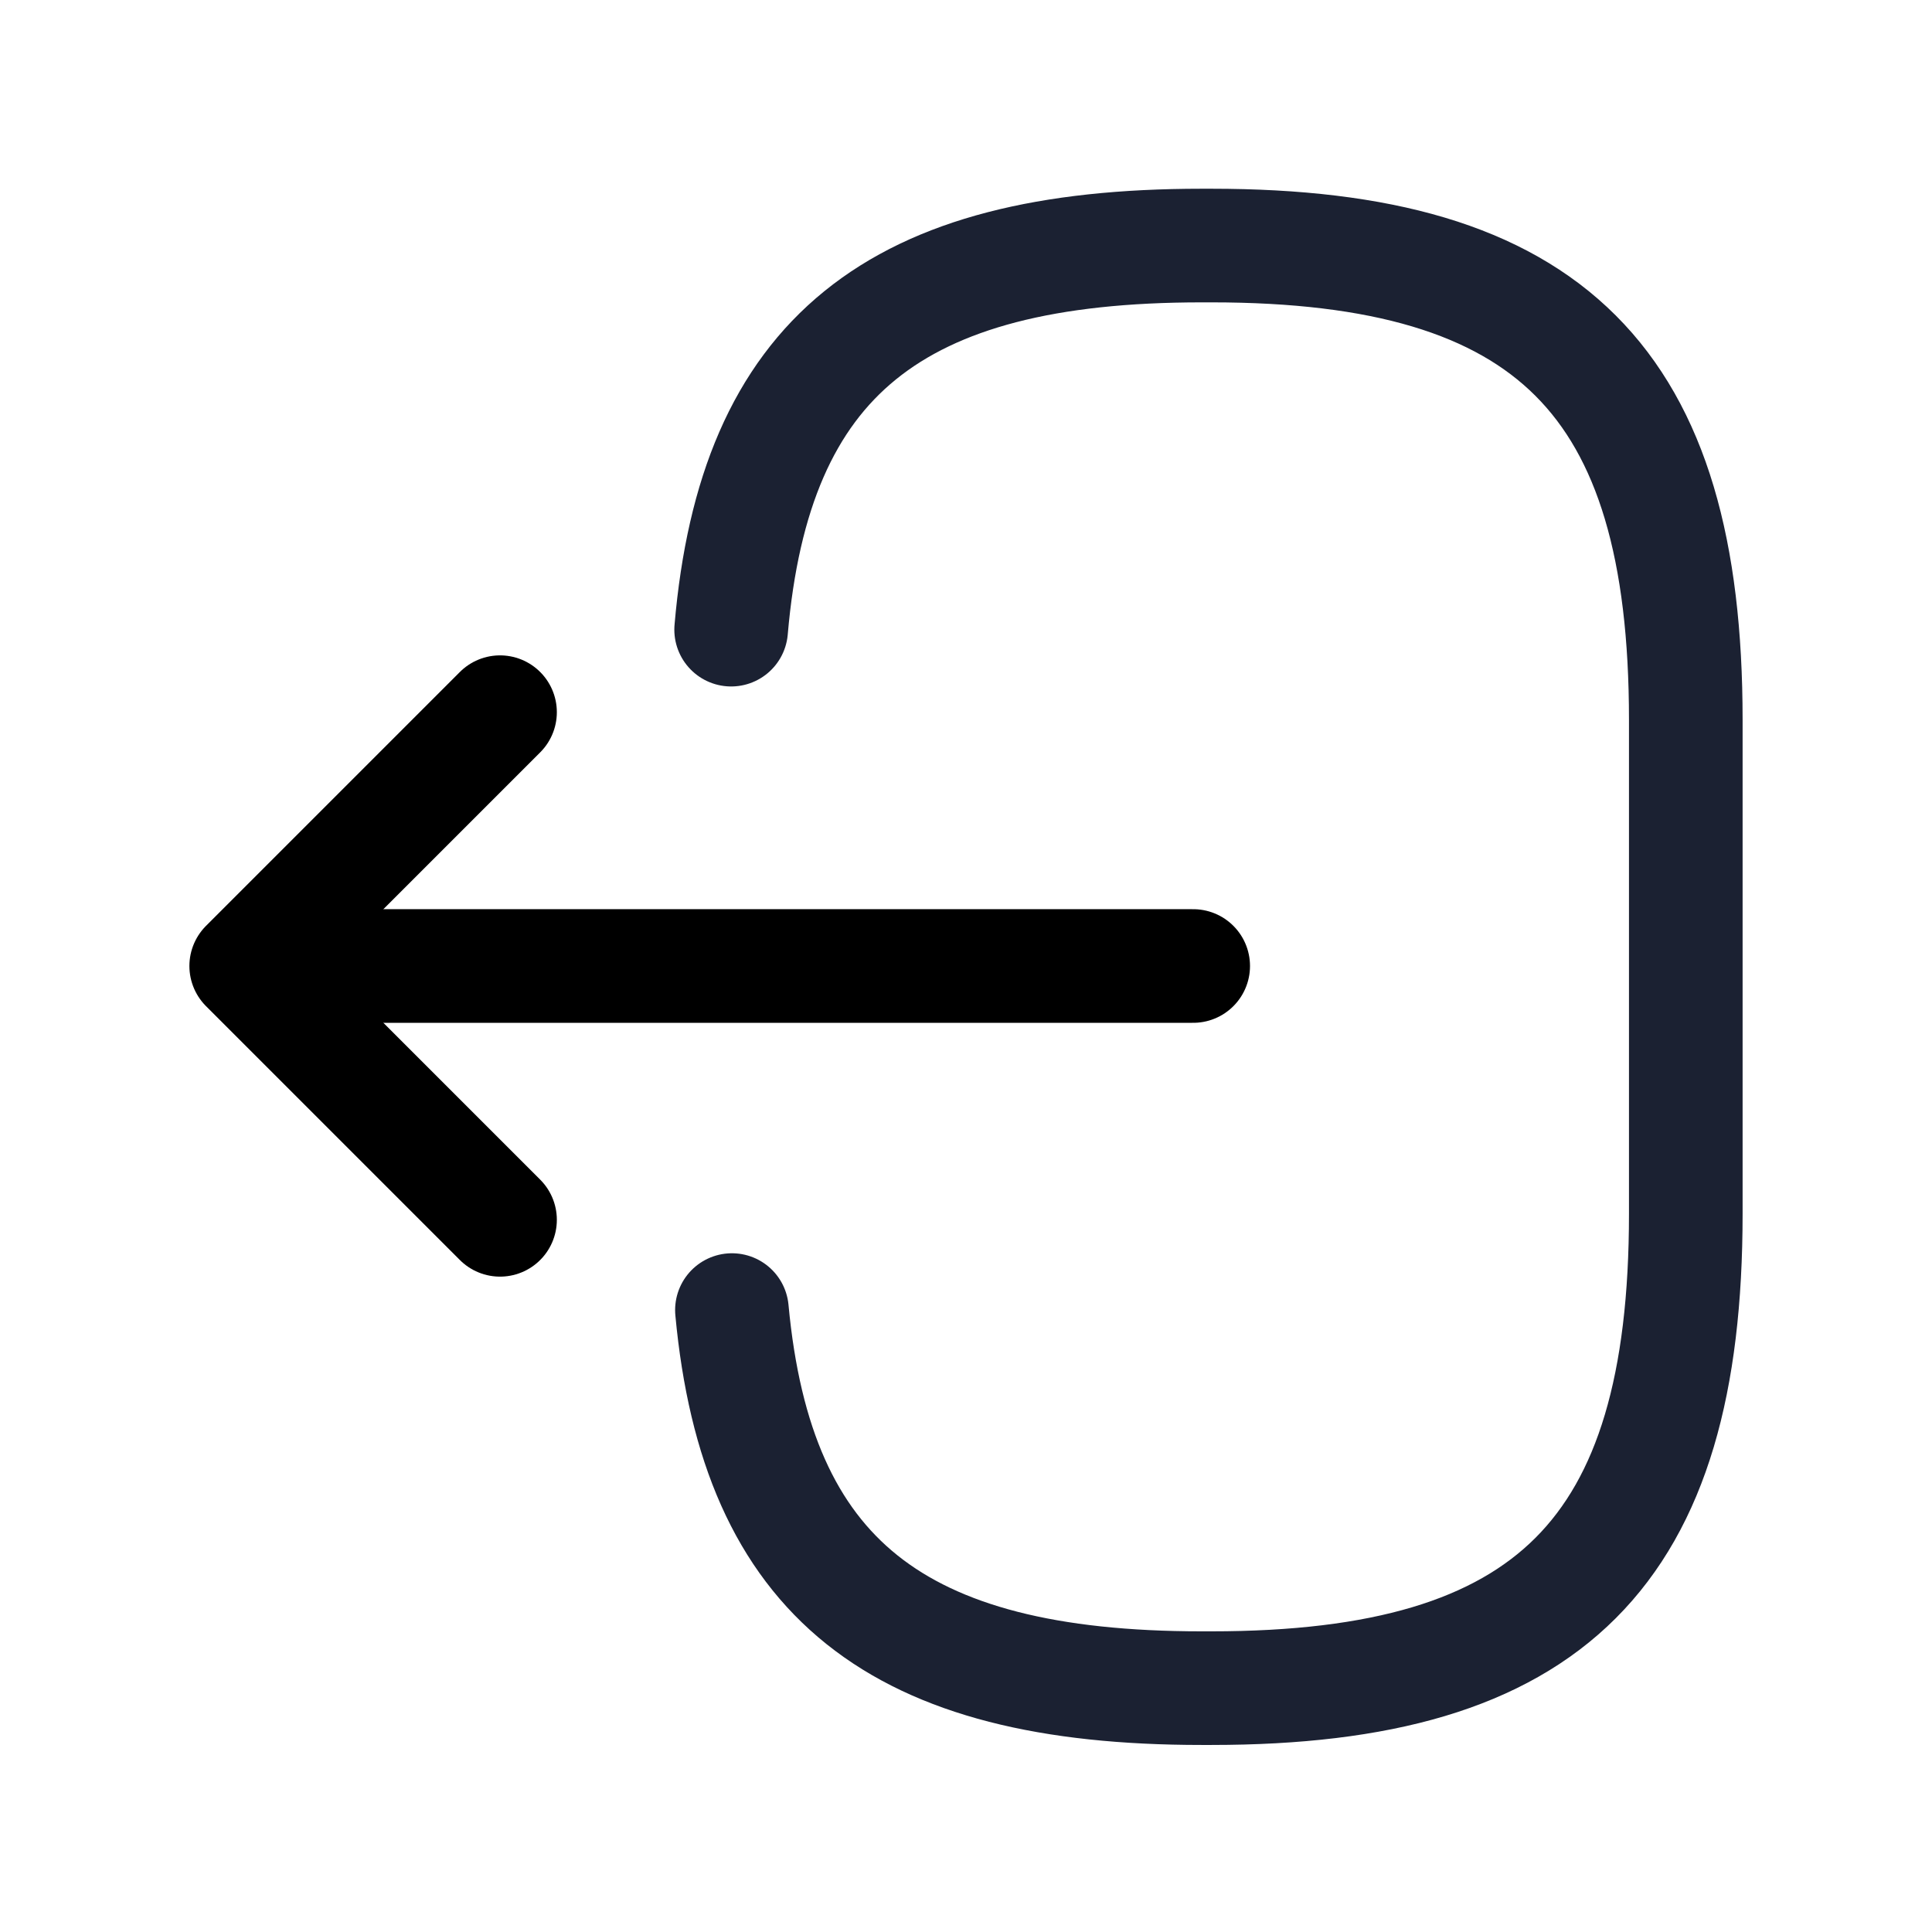
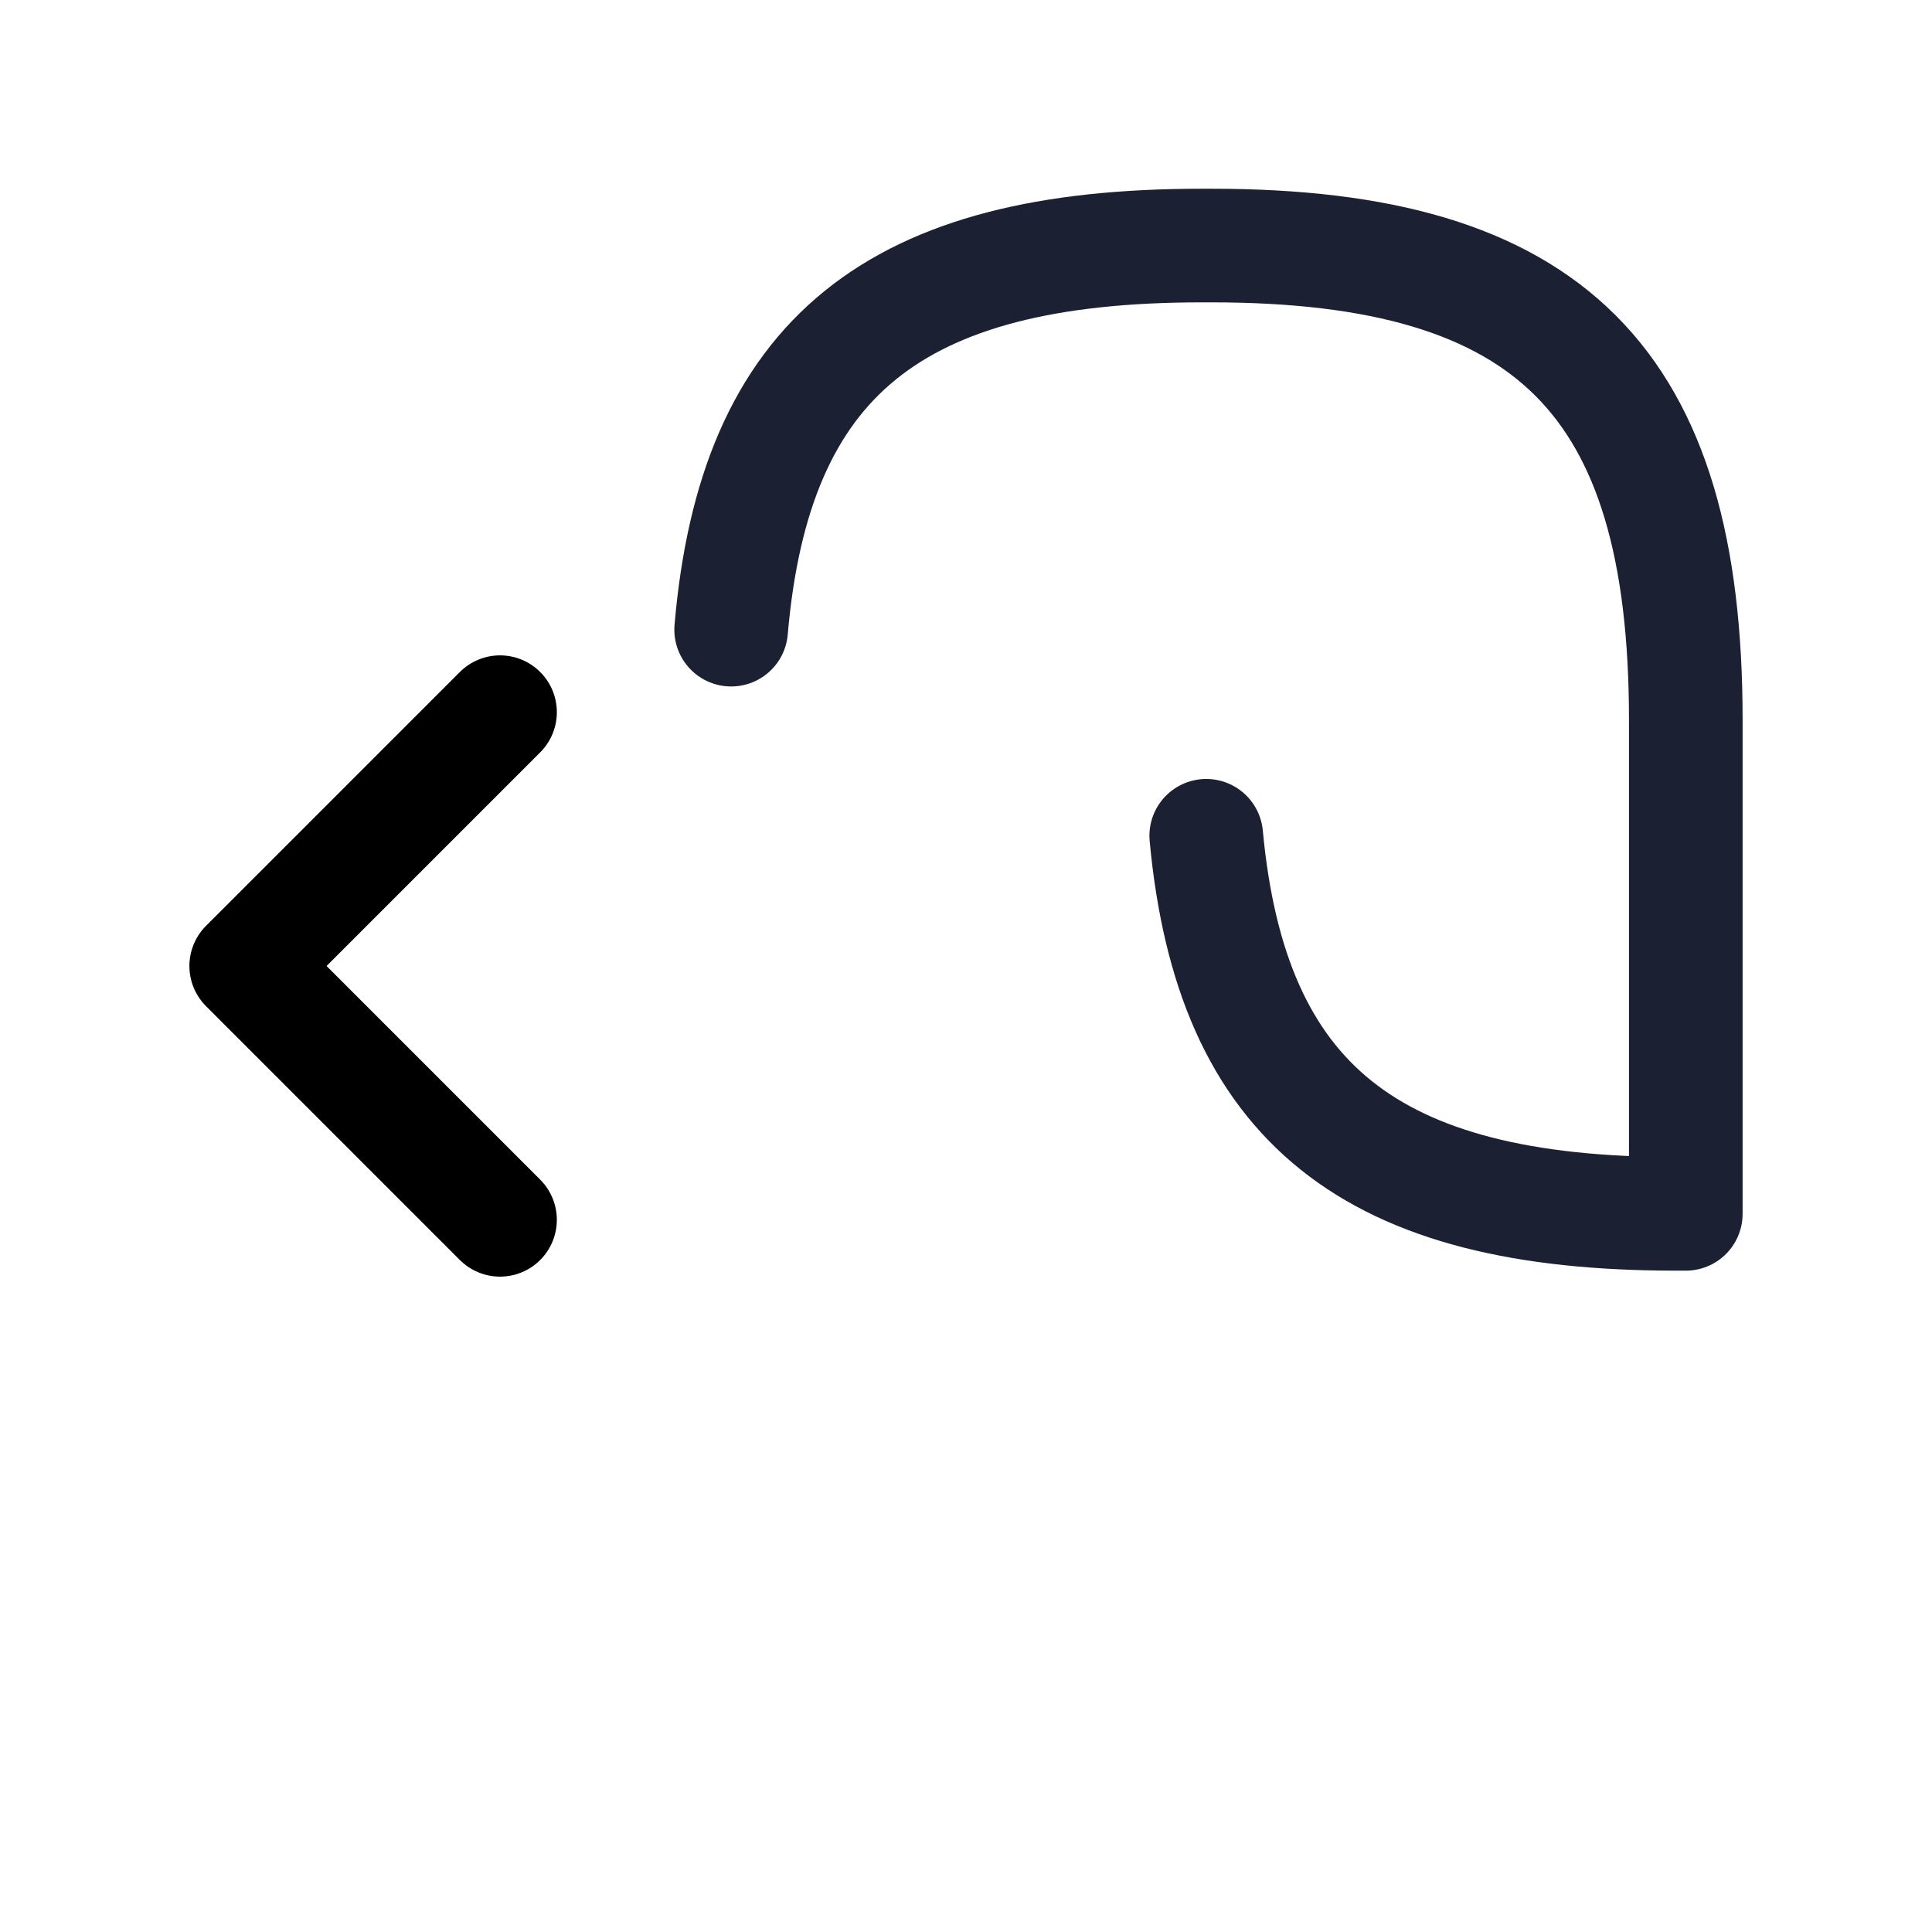
<svg xmlns="http://www.w3.org/2000/svg" version="1.1" width="32" height="32" viewBox="0 0 32 32">
-   <path fill="none" stroke="#1b2132" stroke-width="1.882" stroke-miterlimit="4" stroke-linecap="round" stroke-linejoin="round" d="M12.11 10.429c0.389-4.518 2.711-6.362 7.793-6.362h0.163c5.609 0 7.856 2.246 7.856 7.856v8.182c0 5.609-2.246 7.856-7.856 7.856h-0.163c-5.045 0-7.366-1.82-7.78-6.262" />
-   <path fill="none" stroke="#000" stroke-width="1.882" stroke-miterlimit="4" stroke-linecap="round" stroke-linejoin="round" d="M19.763 16h-14.281" />
+   <path fill="none" stroke="#1b2132" stroke-width="1.882" stroke-miterlimit="4" stroke-linecap="round" stroke-linejoin="round" d="M12.11 10.429c0.389-4.518 2.711-6.362 7.793-6.362h0.163c5.609 0 7.856 2.246 7.856 7.856v8.182h-0.163c-5.045 0-7.366-1.82-7.78-6.262" />
  <path fill="none" stroke="#000" stroke-width="1.882" stroke-miterlimit="4" stroke-linecap="round" stroke-linejoin="round" d="M8.282 11.796l-4.204 4.204 4.204 4.204" />
</svg>